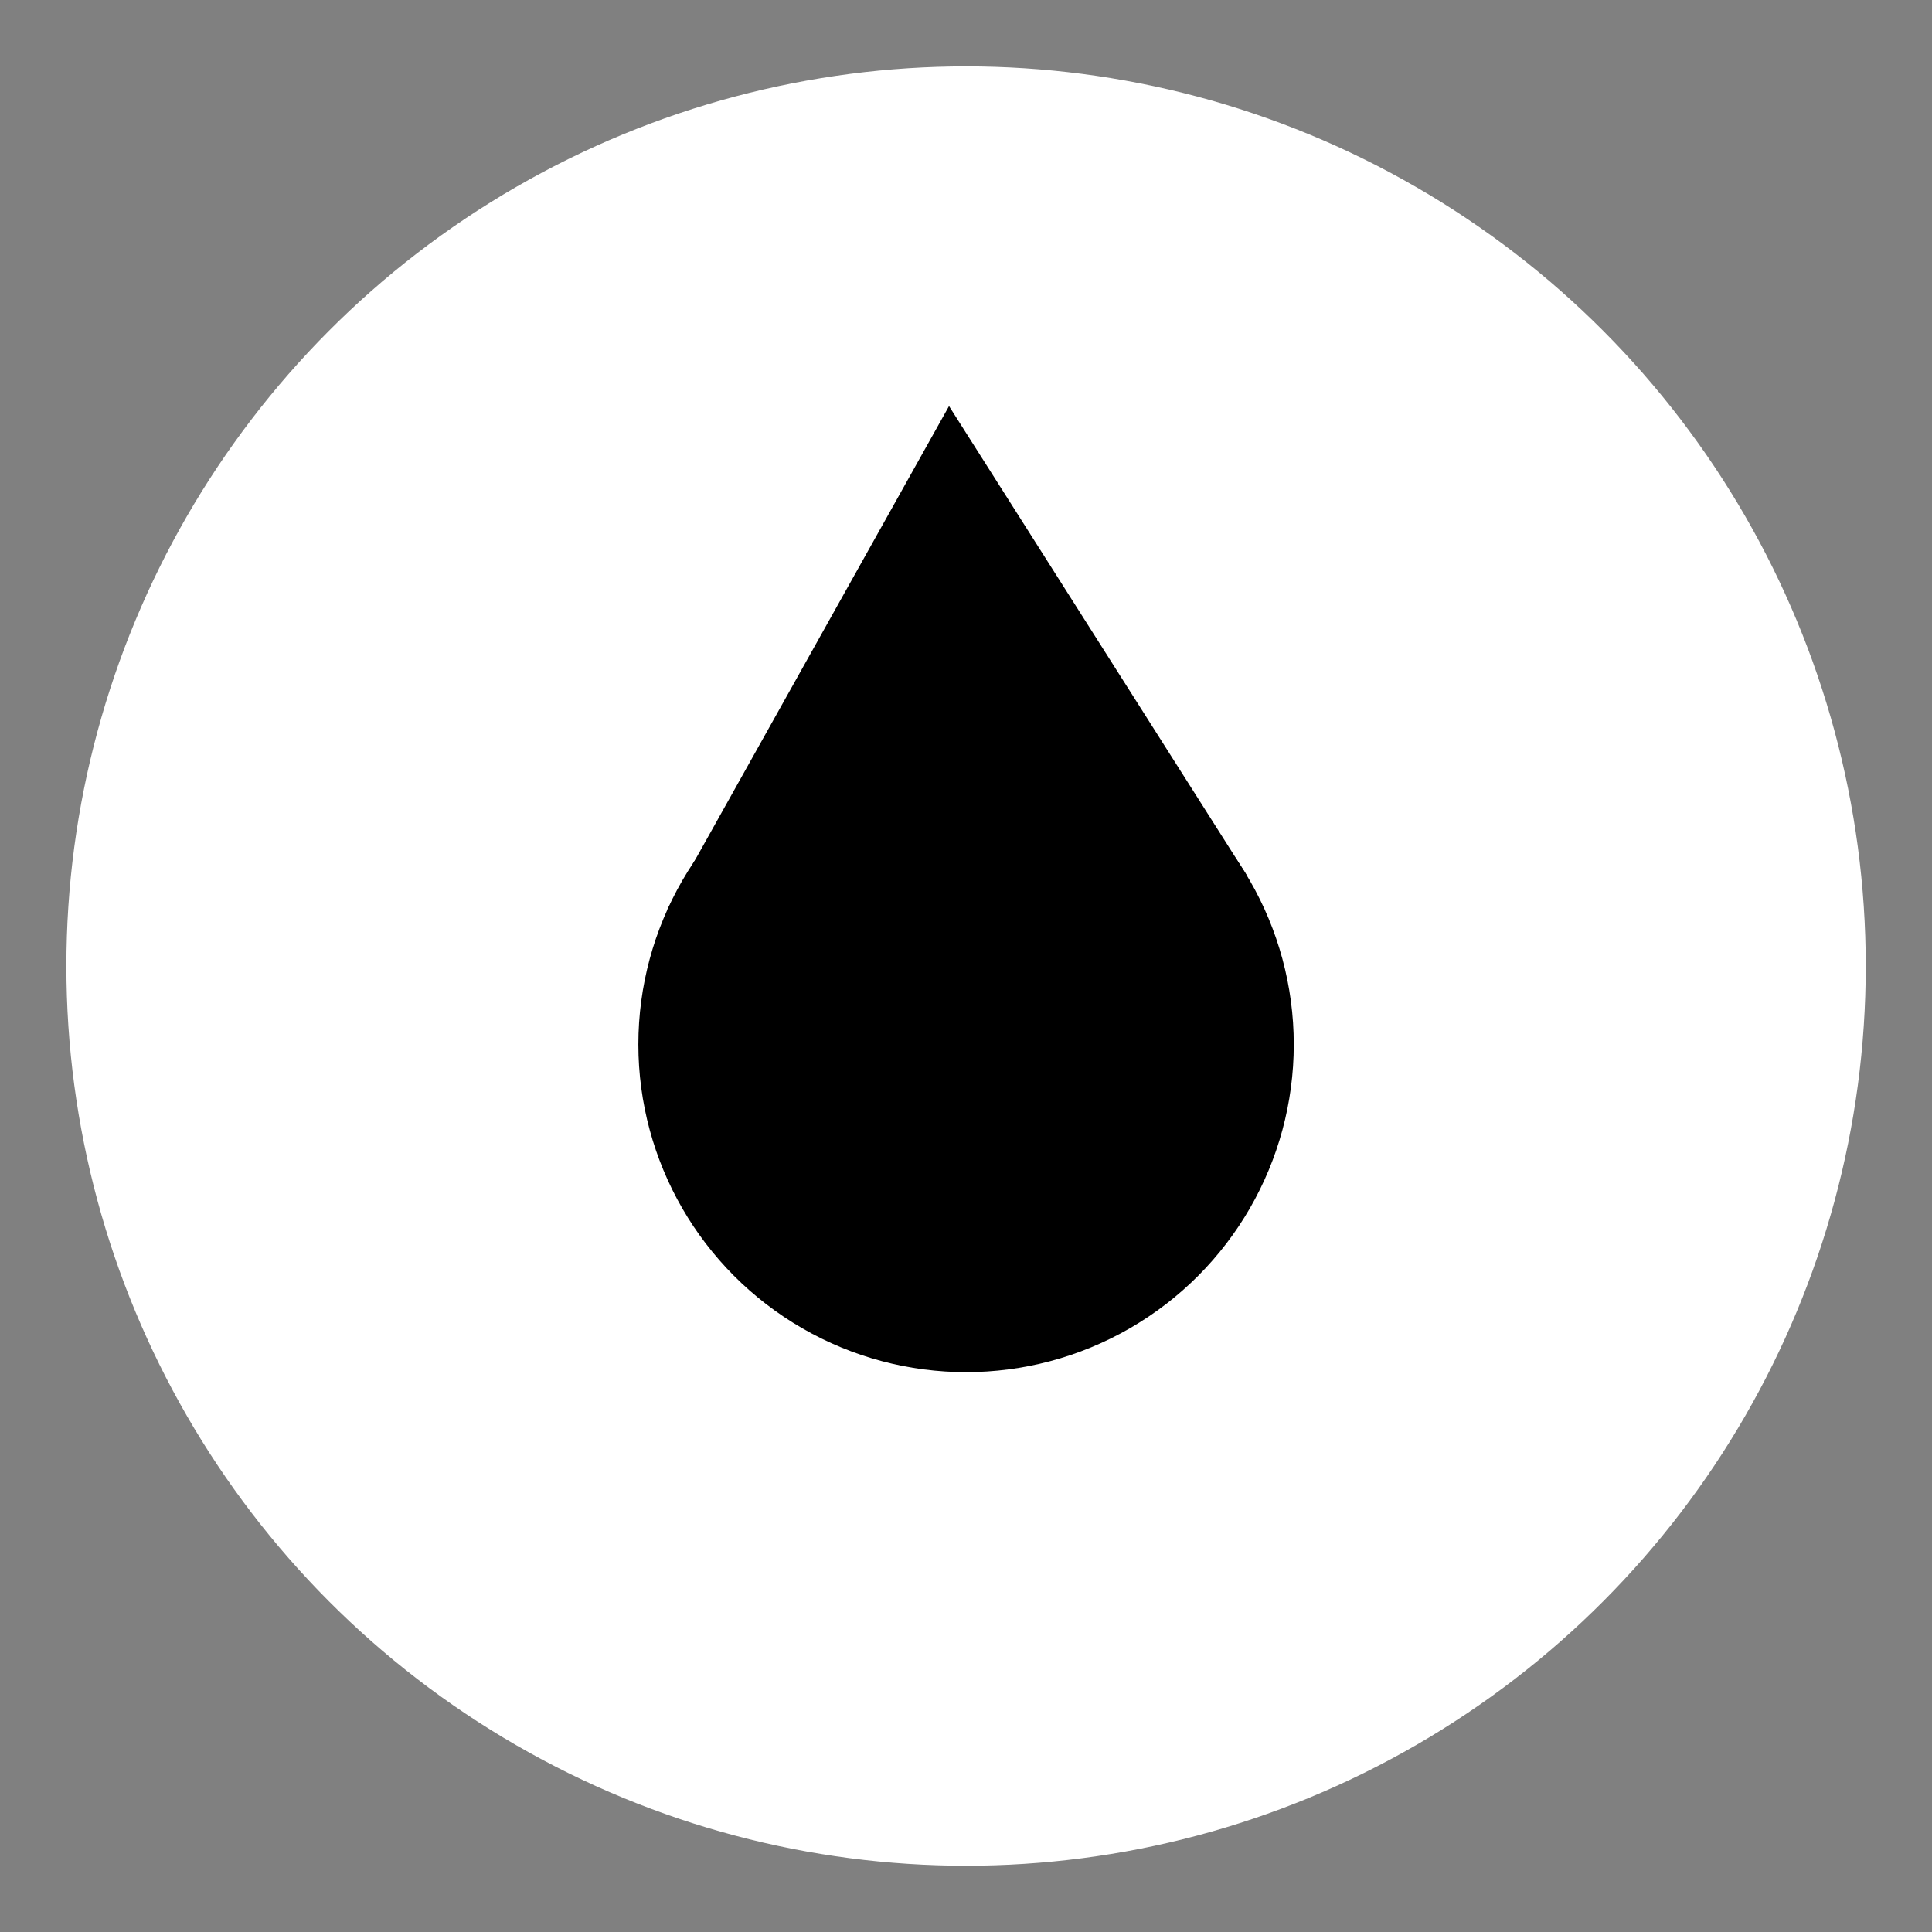
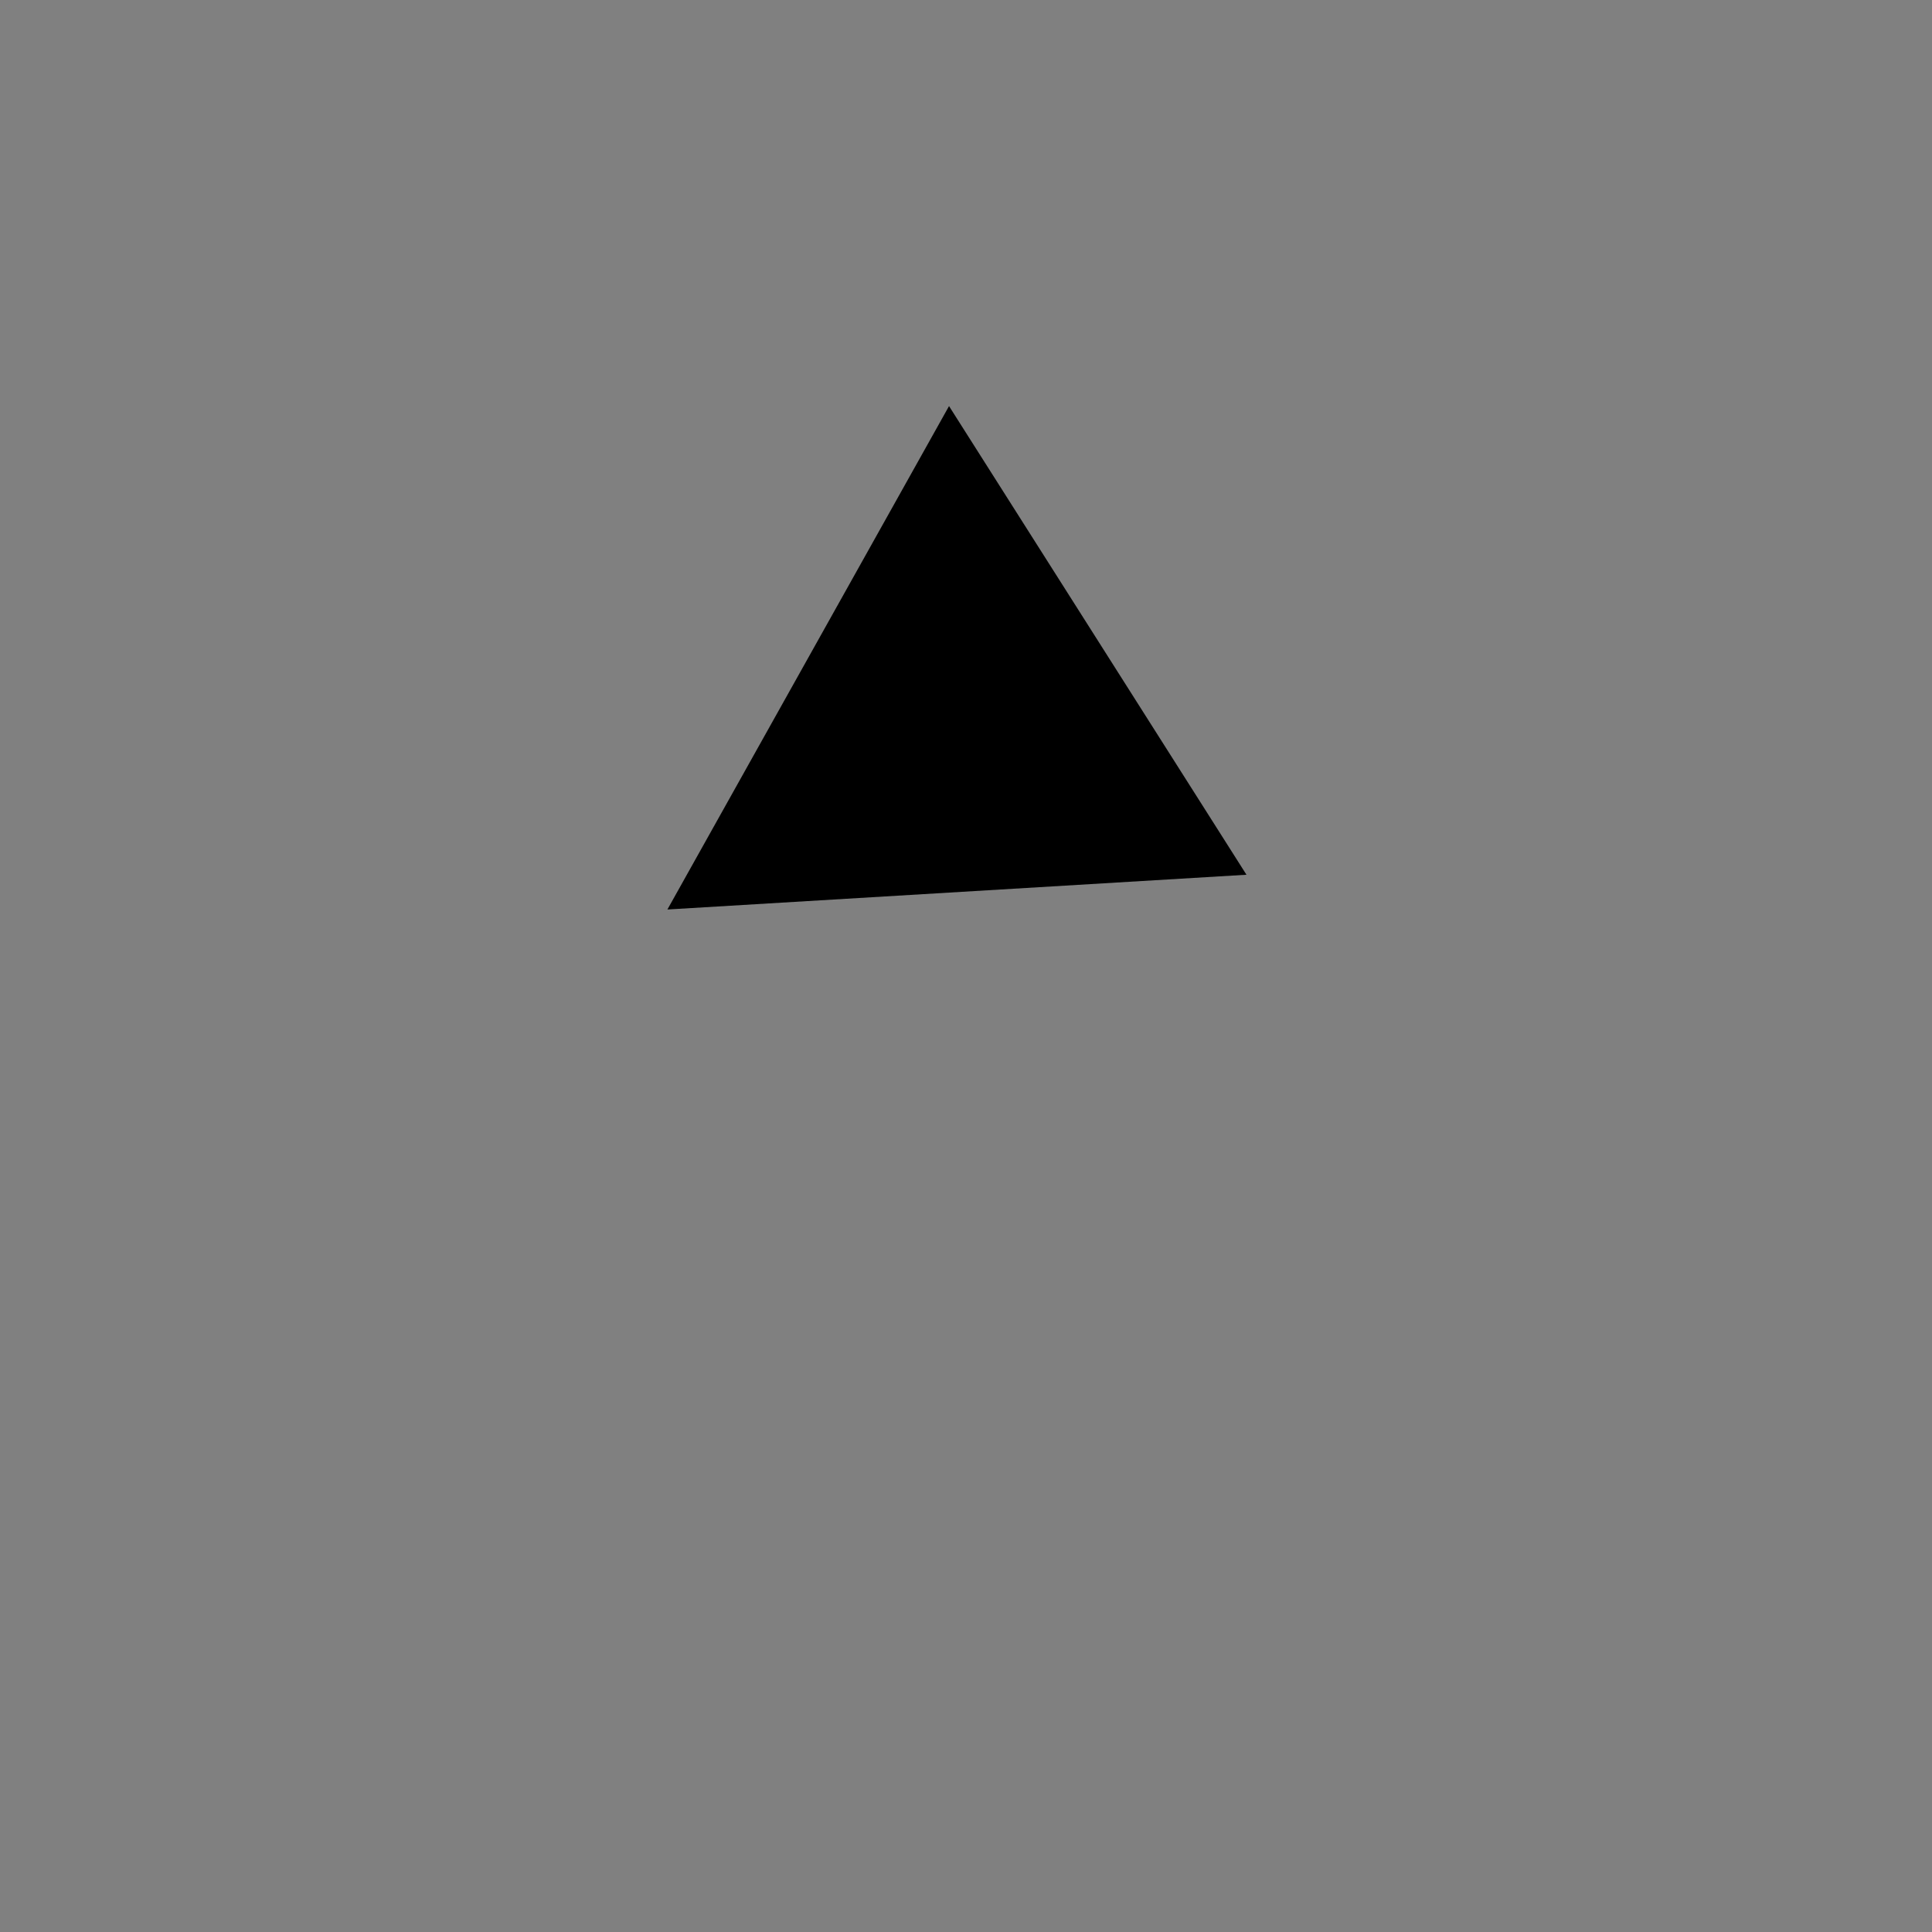
<svg xmlns="http://www.w3.org/2000/svg" viewBox="0 0 141.73 141.73">
  <rect x="0" y="0" width="141.73" height="141.73" fill="#808080" stroke="none" />
-   <circle cx="70.87" cy="70.87" r="66" style="fill:#fff" />
-   <circle cx="70.87" cy="76.62" r="24.04" />
  <path d="m48.96 66.72 20.66-36.93 21.82 34.38" />
</svg>